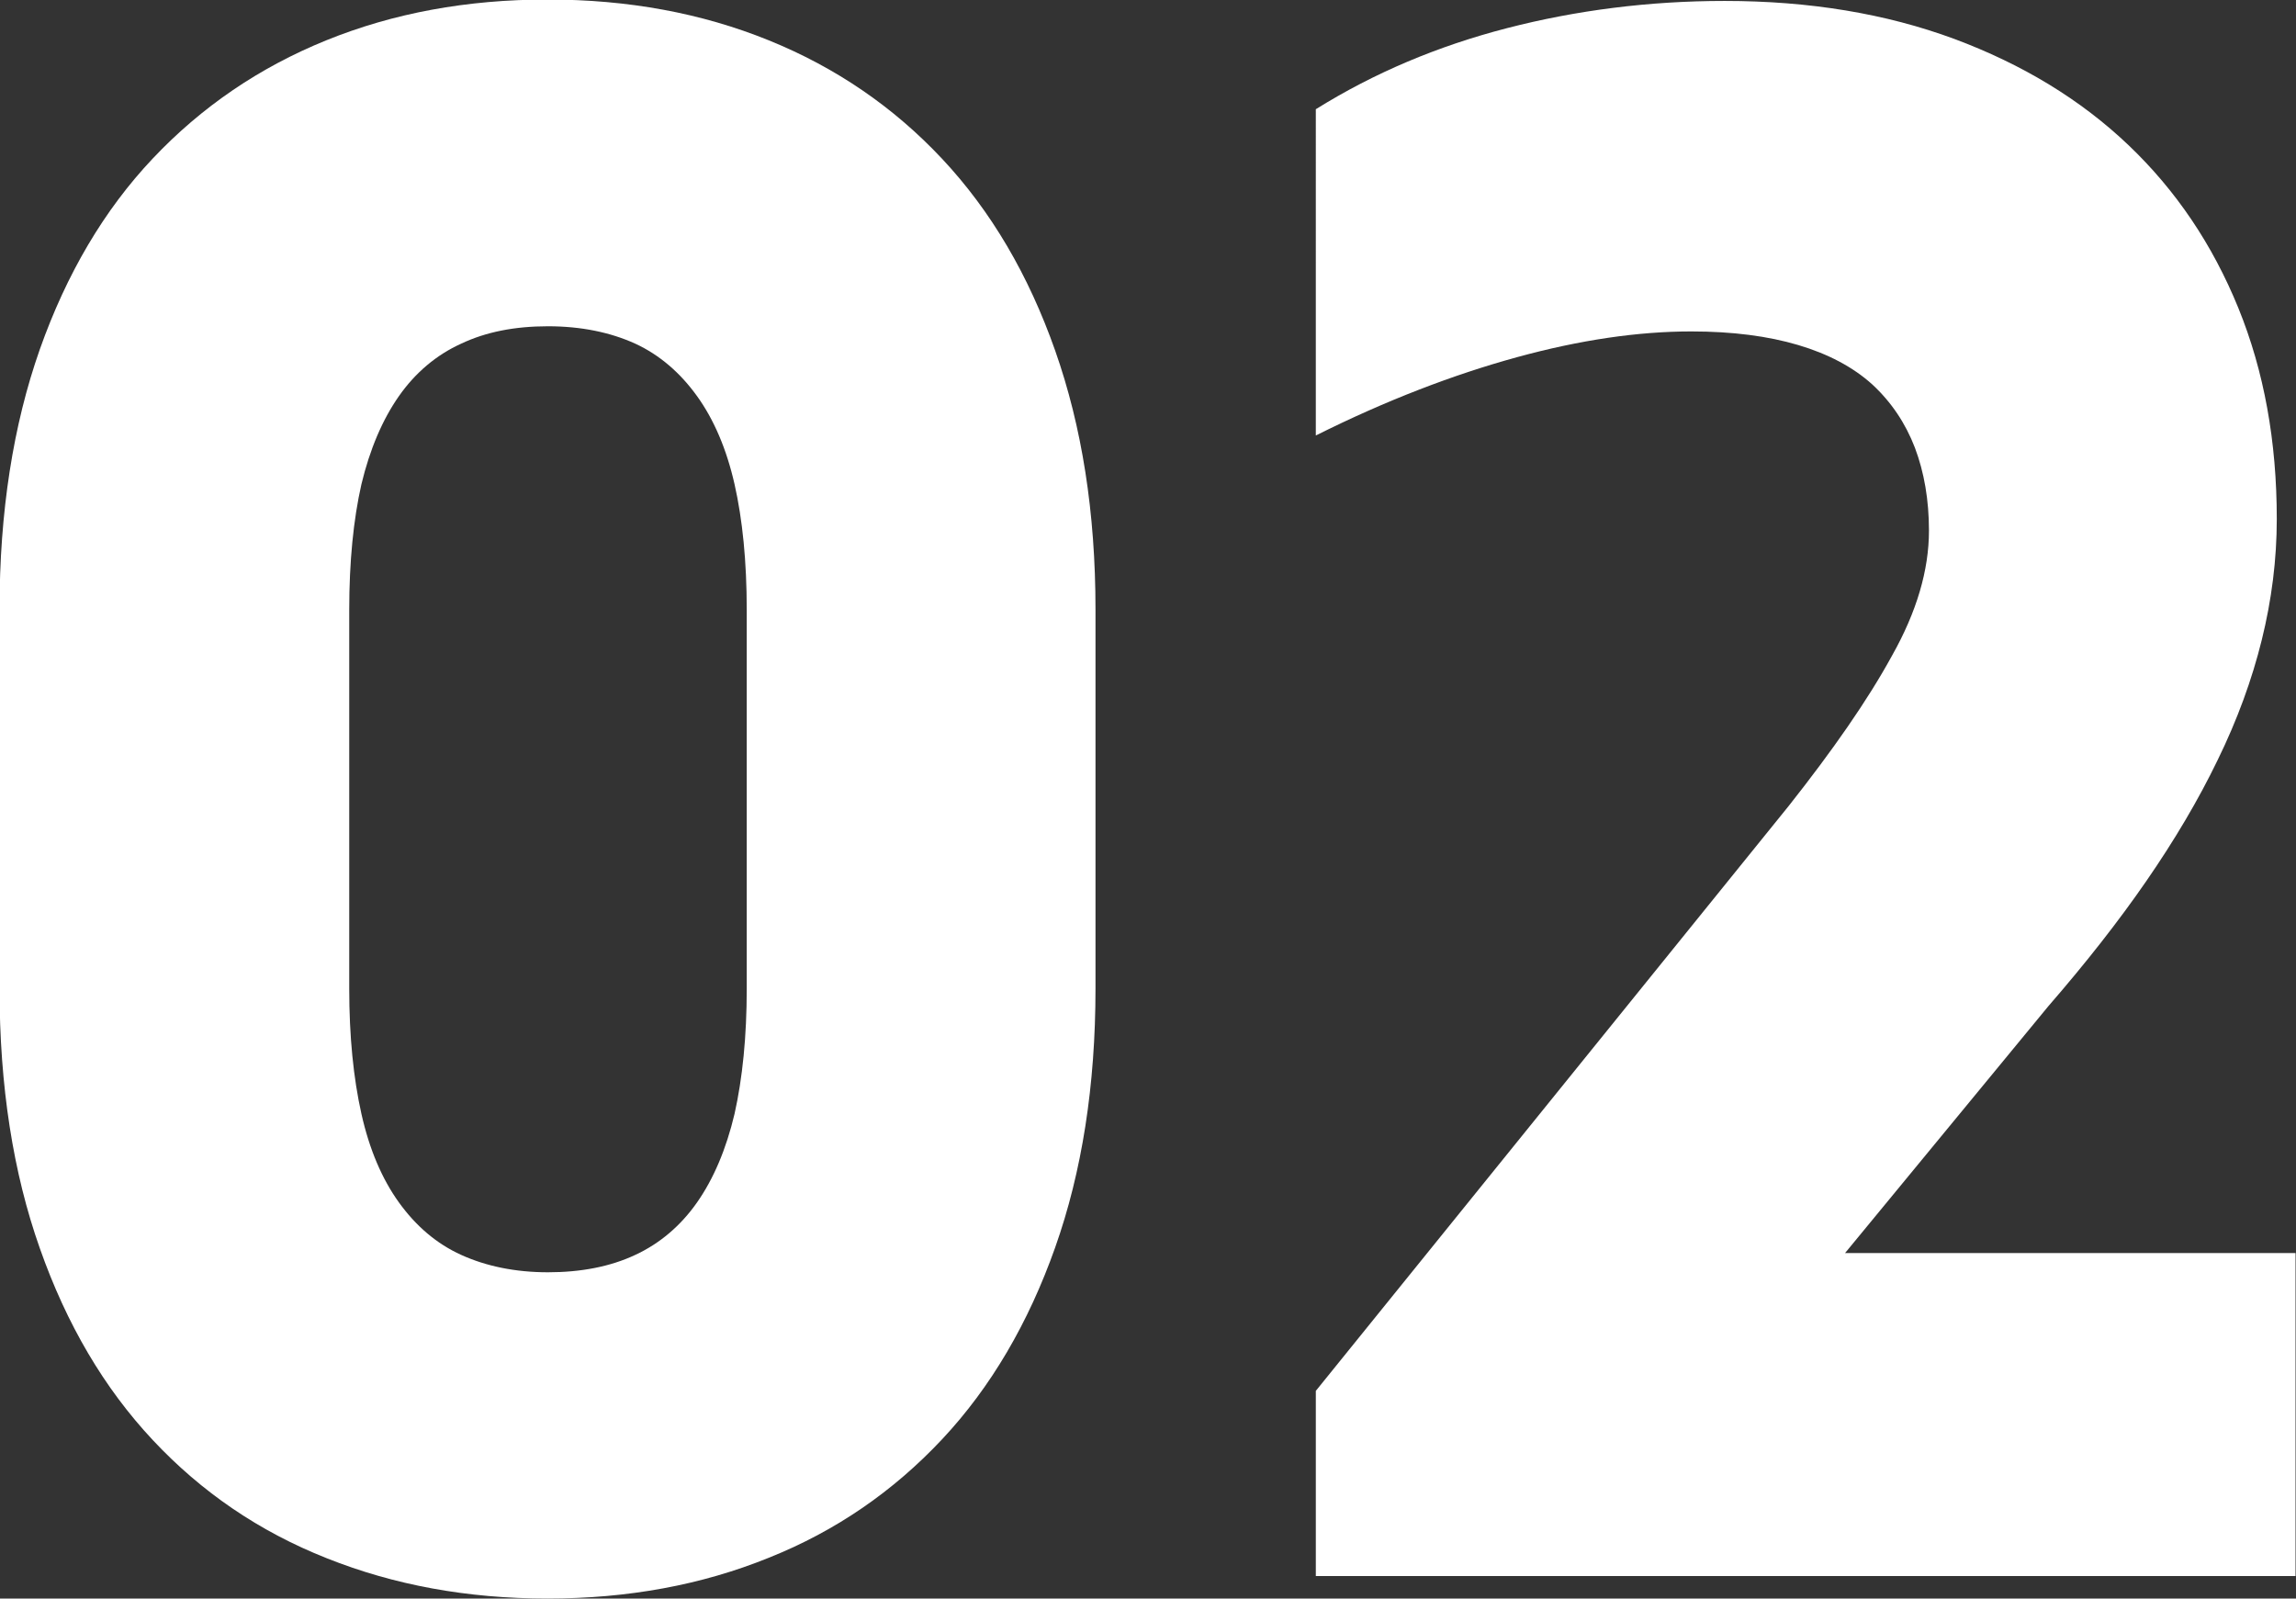
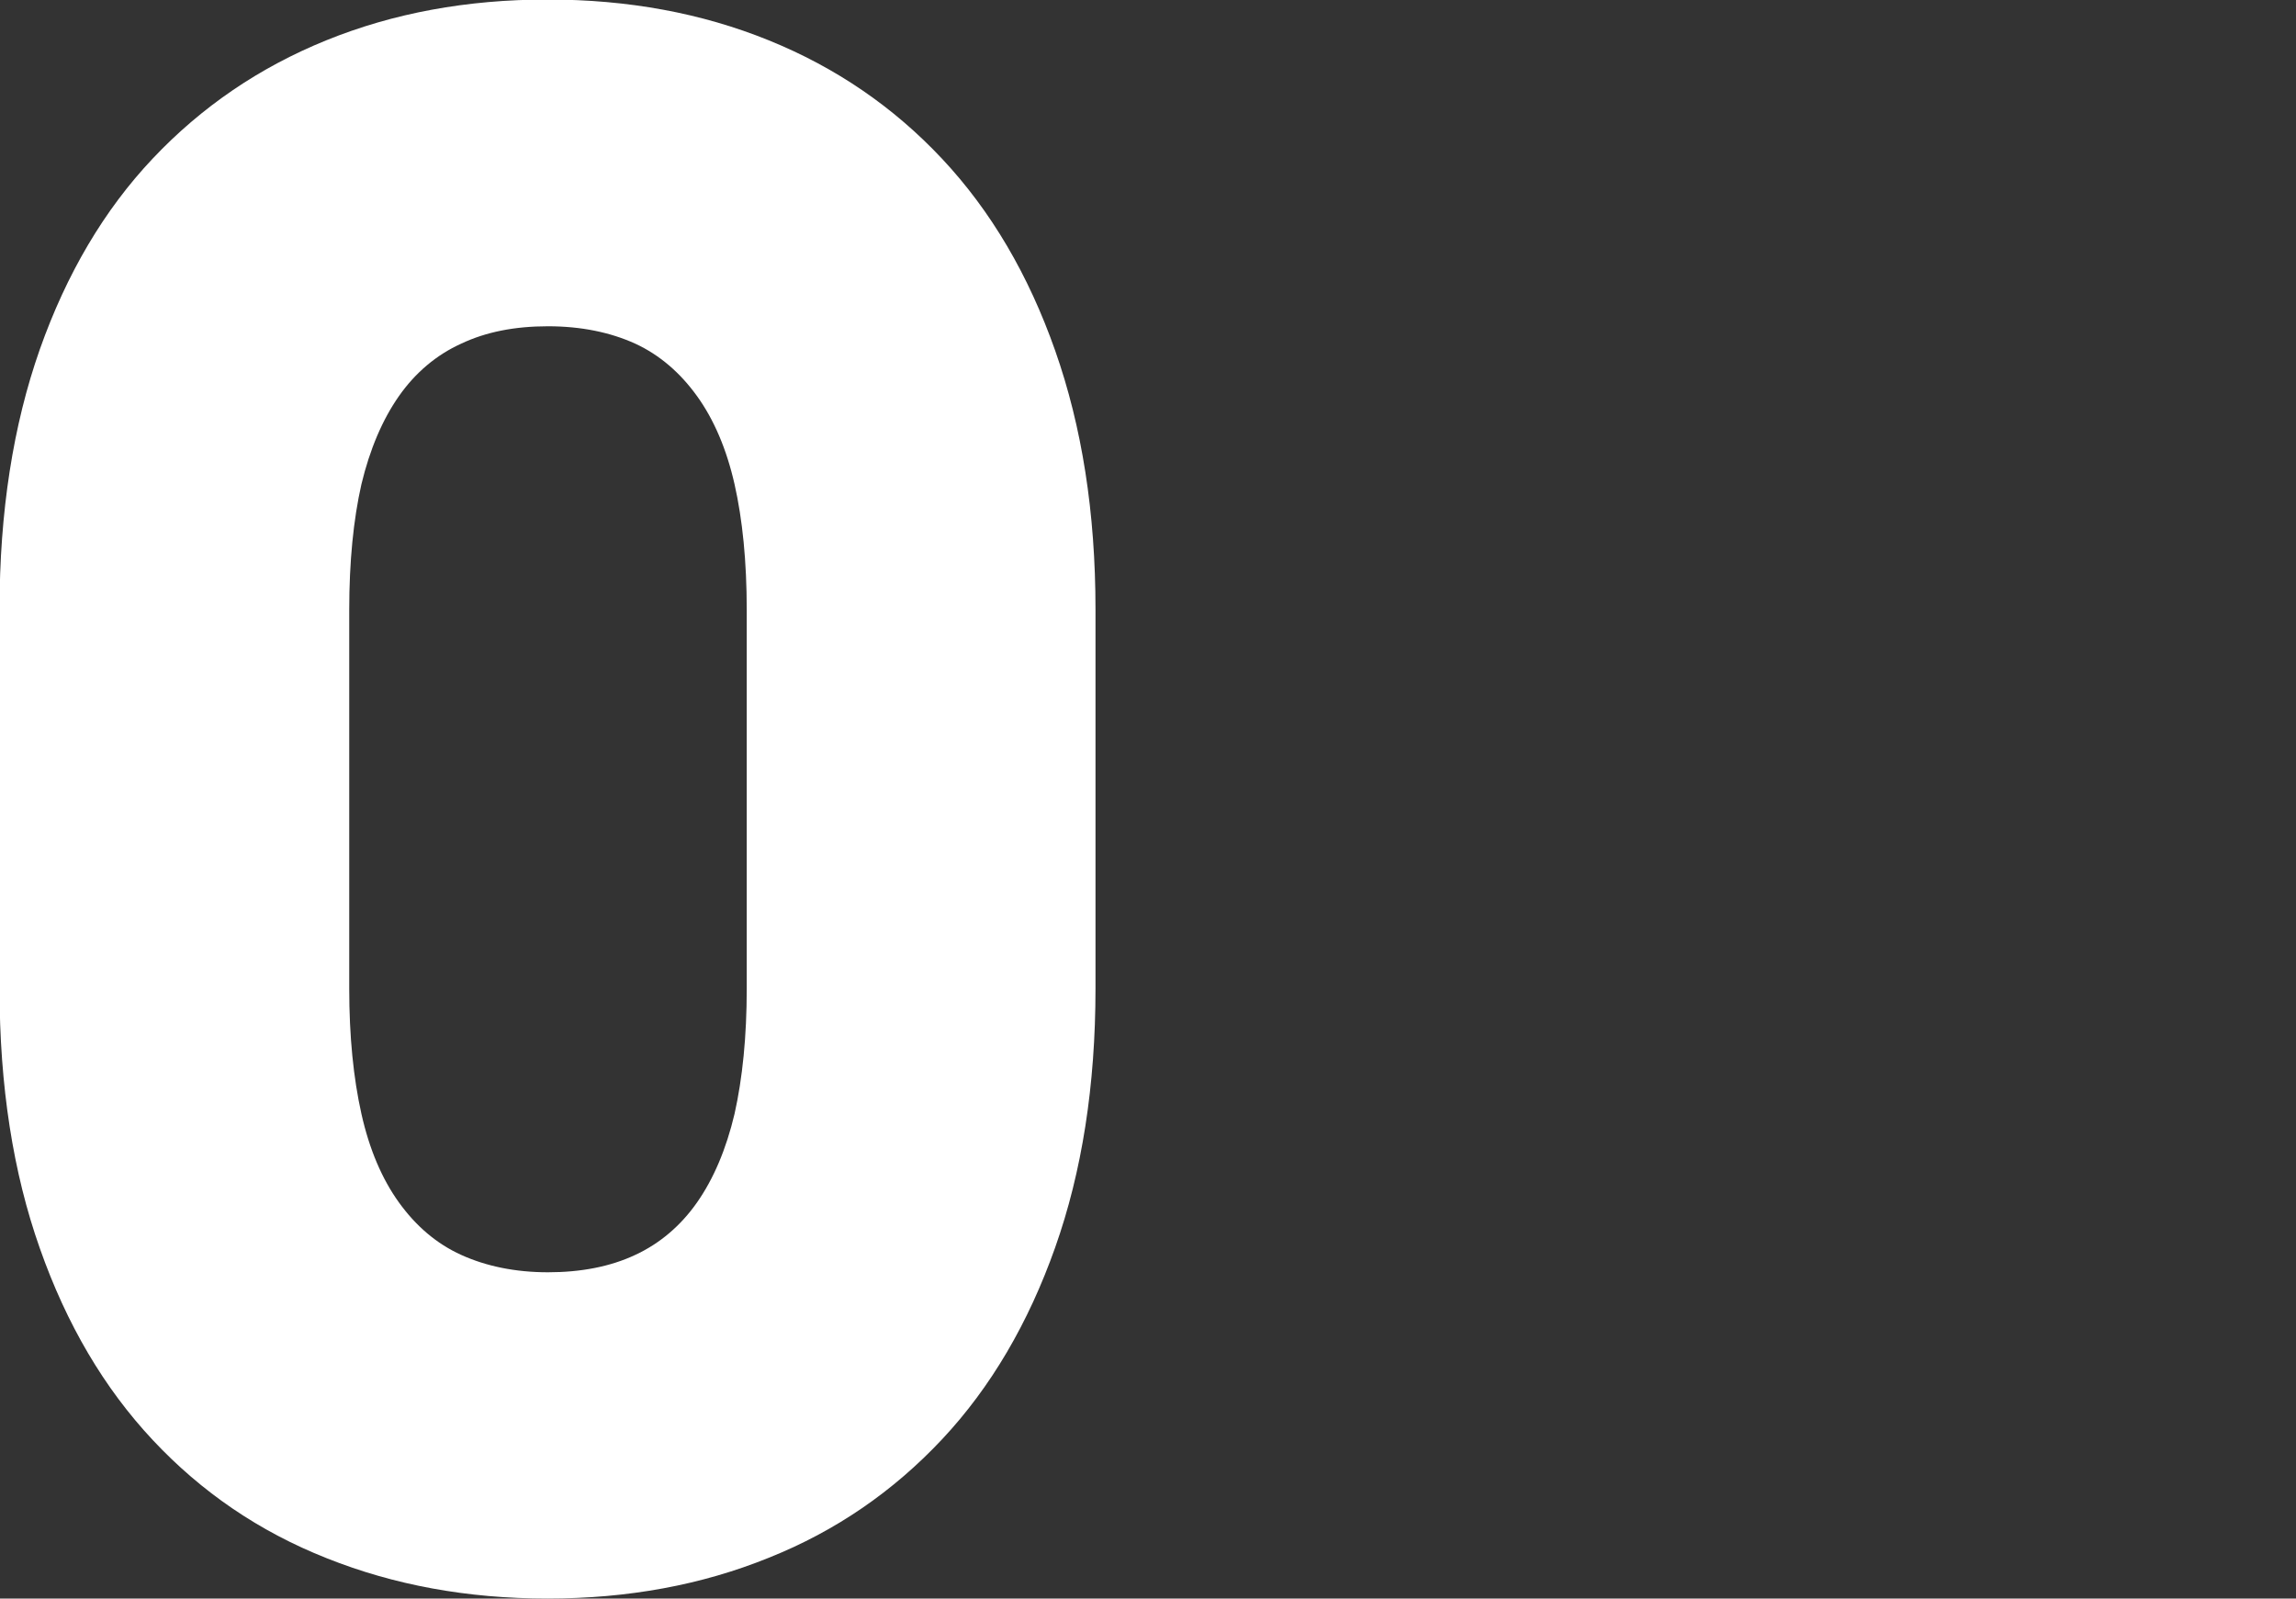
<svg xmlns="http://www.w3.org/2000/svg" id="_レイヤー_2" viewBox="0 0 48.98 34.1">
  <rect x="0" y="0" width="48.98" height="34.1" fill="#333333" stroke="none" />
  <defs>
    <style>.cls-1{fill:#fff;stroke-width:0px;}</style>
  </defs>
  <g id="_レイヤー_1-2">
    <path class="cls-1" d="m23.37,21.09c0,2.07-.29,3.91-.86,5.52s-1.37,2.98-2.41,4.09c-1.04,1.11-2.27,1.96-3.7,2.53-1.43.58-3,.87-4.72.87s-3.28-.29-4.71-.86c-1.44-.57-2.67-1.41-3.71-2.52s-1.84-2.47-2.41-4.09c-.57-1.61-.86-3.46-.86-5.55v-8.08c0-2.08.29-3.93.86-5.55.57-1.61,1.37-2.97,2.41-4.07s2.27-1.94,3.7-2.52c1.43-.58,3-.87,4.72-.87s3.29.29,4.72.87c1.43.58,2.66,1.42,3.7,2.53,1.04,1.11,1.84,2.47,2.41,4.09s.86,3.45.86,5.52v8.08Zm-7.44-8.08c0-1.03-.09-1.93-.26-2.68-.17-.75-.44-1.38-.8-1.88s-.8-.88-1.32-1.12c-.53-.24-1.15-.37-1.86-.37s-1.32.12-1.85.37c-.53.24-.98.62-1.33,1.12s-.62,1.13-.8,1.88c-.17.75-.26,1.65-.26,2.68v8.08c0,1.02.09,1.91.26,2.67.17.76.44,1.39.8,1.89s.8.88,1.33,1.12c.53.24,1.15.37,1.85.37s1.33-.12,1.86-.37c.52-.24.97-.62,1.32-1.12s.62-1.13.8-1.89c.17-.76.26-1.65.26-2.67v-8.08Z" />
-     <path class="cls-1" d="m28.07,33.62v-3.95l10.09-12.48c.94-1.19,1.68-2.25,2.2-3.2.53-.94.79-1.83.79-2.67,0-.65-.1-1.24-.3-1.77-.2-.52-.5-.97-.91-1.35-.41-.37-.94-.65-1.58-.84-.64-.19-1.4-.29-2.28-.29-1.13,0-2.37.18-3.72.55-1.35.37-2.79.92-4.29,1.67V2.33c1.25-.78,2.61-1.35,4.08-1.73S35.18.02,36.79.02c1.81,0,3.44.27,4.9.81,1.45.54,2.69,1.29,3.71,2.26,1.02.97,1.8,2.13,2.35,3.48.55,1.35.82,2.85.82,4.5,0,.87-.11,1.73-.32,2.58-.21.85-.52,1.7-.94,2.56-.41.85-.92,1.71-1.52,2.58-.6.87-1.3,1.76-2.09,2.67l-4.34,5.27h9.61v6.89h-20.91Z" />
  </g>
</svg>